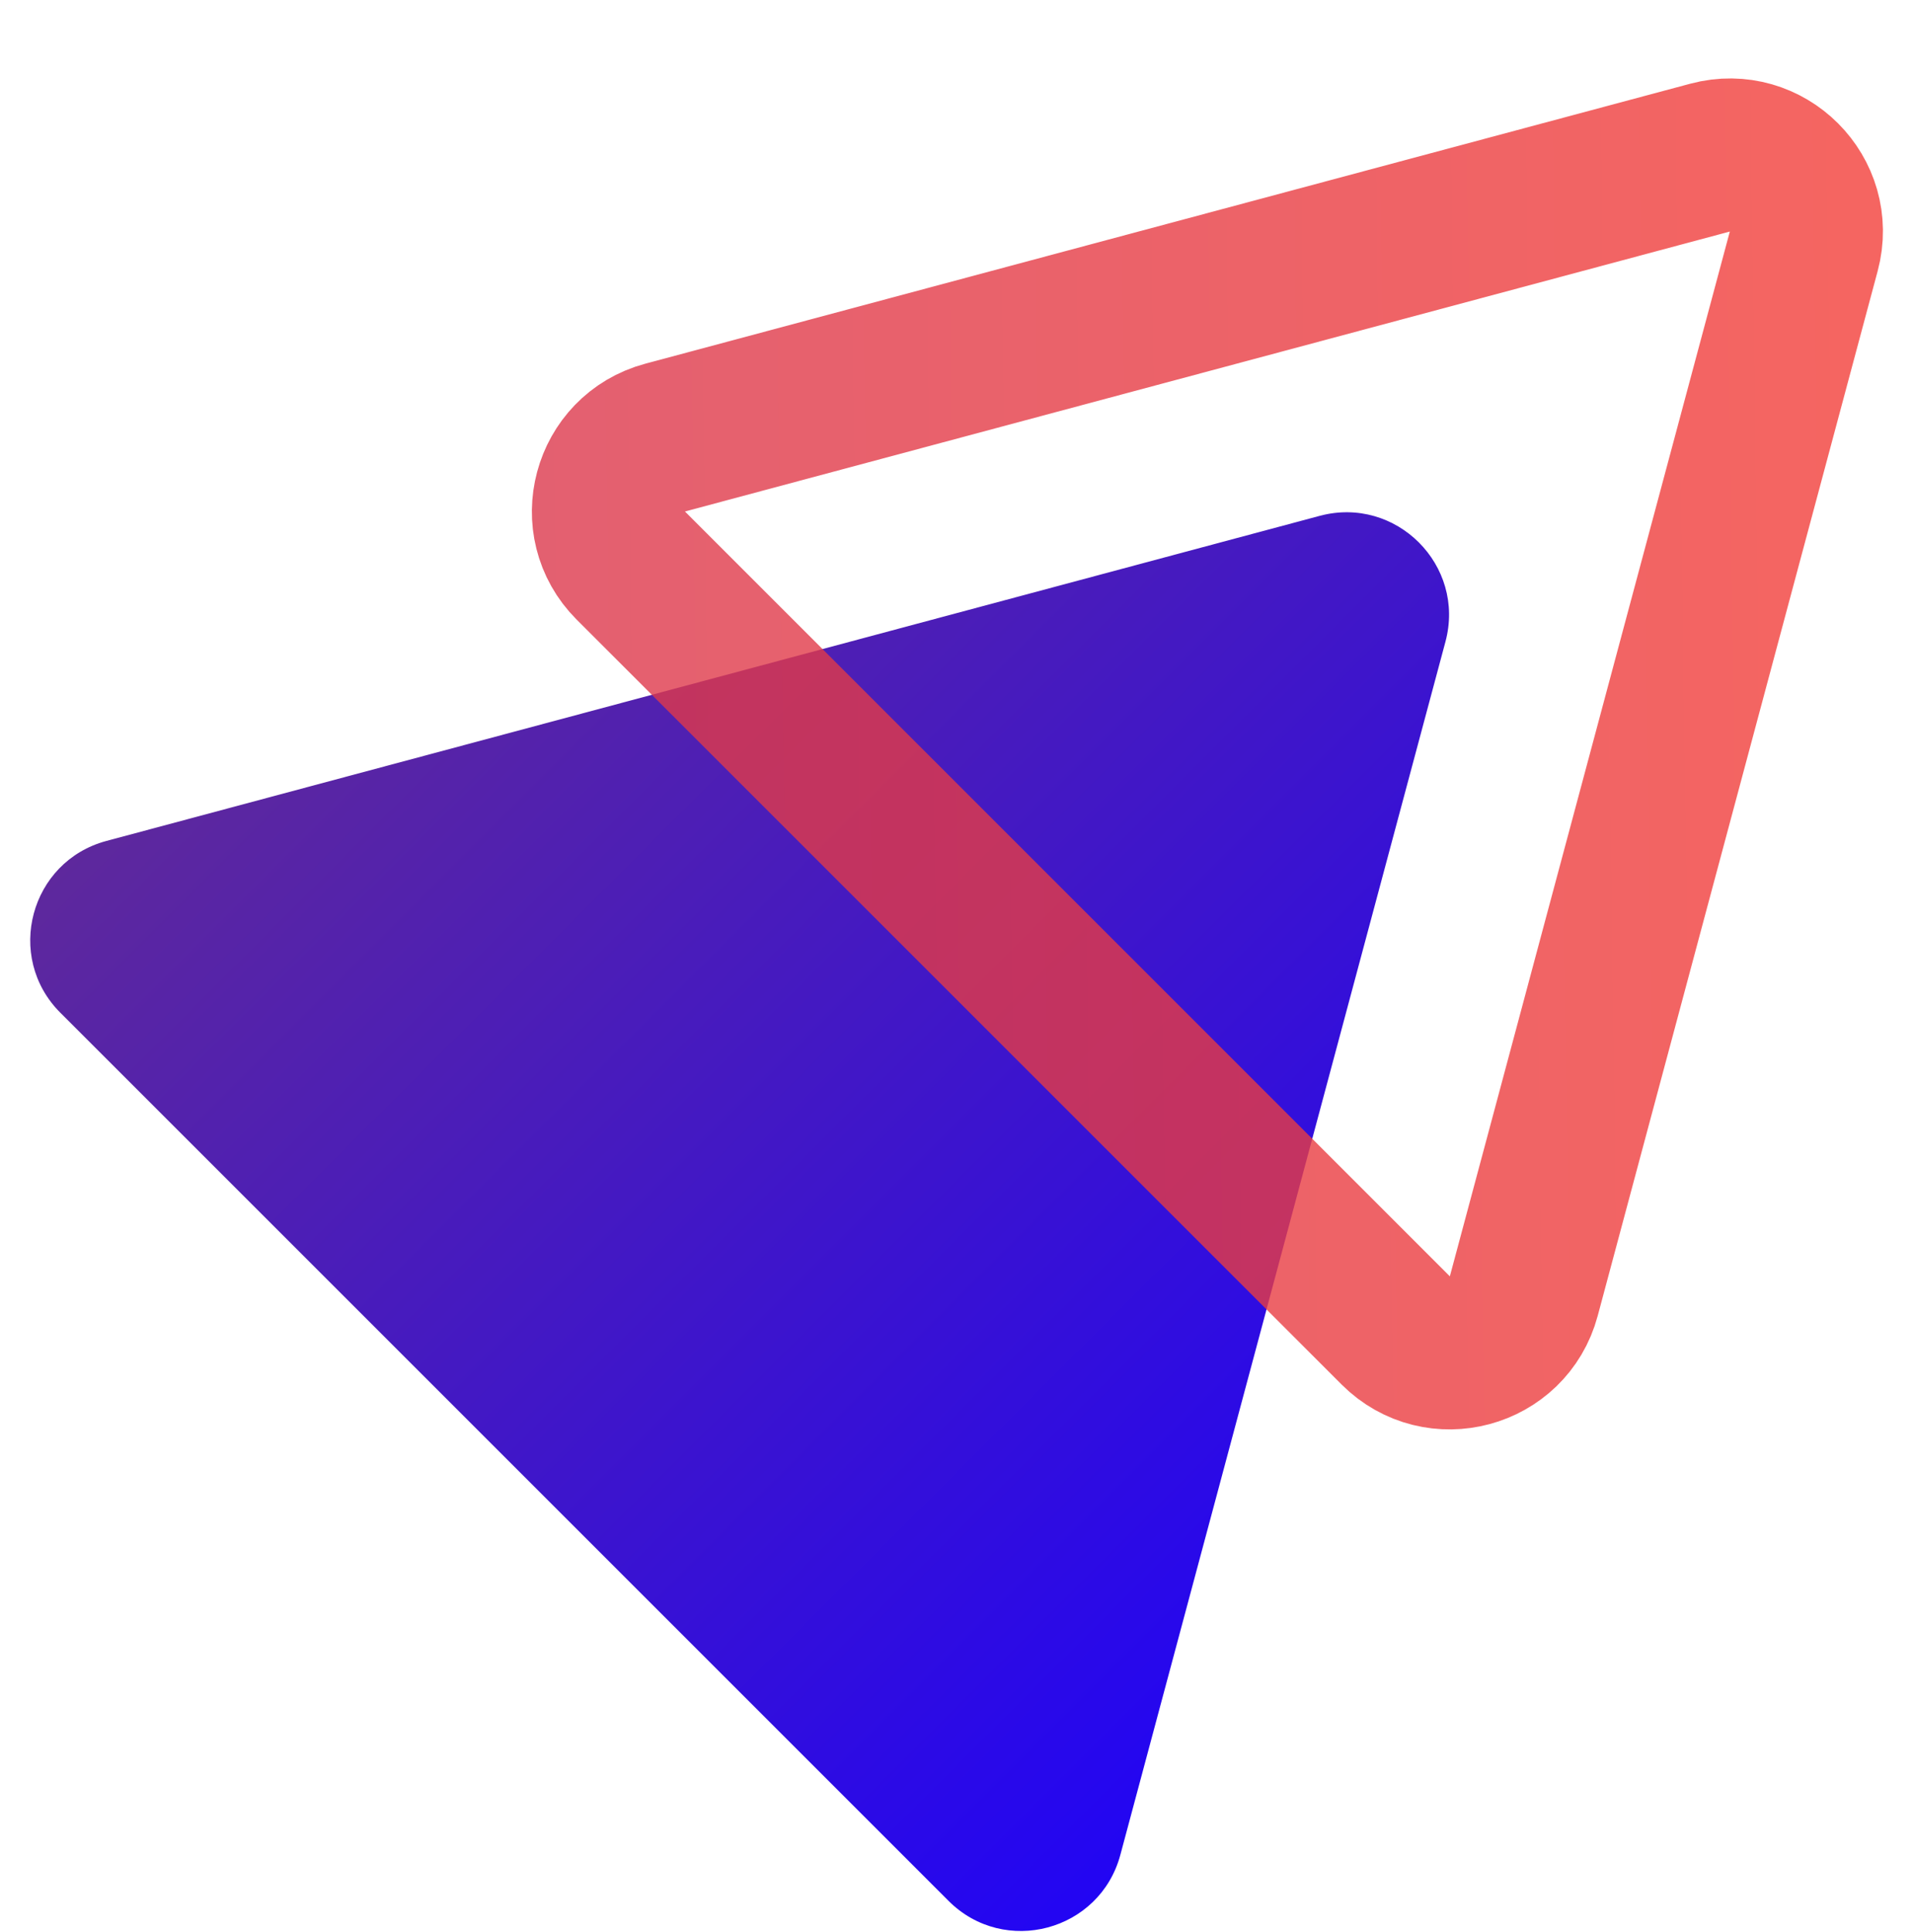
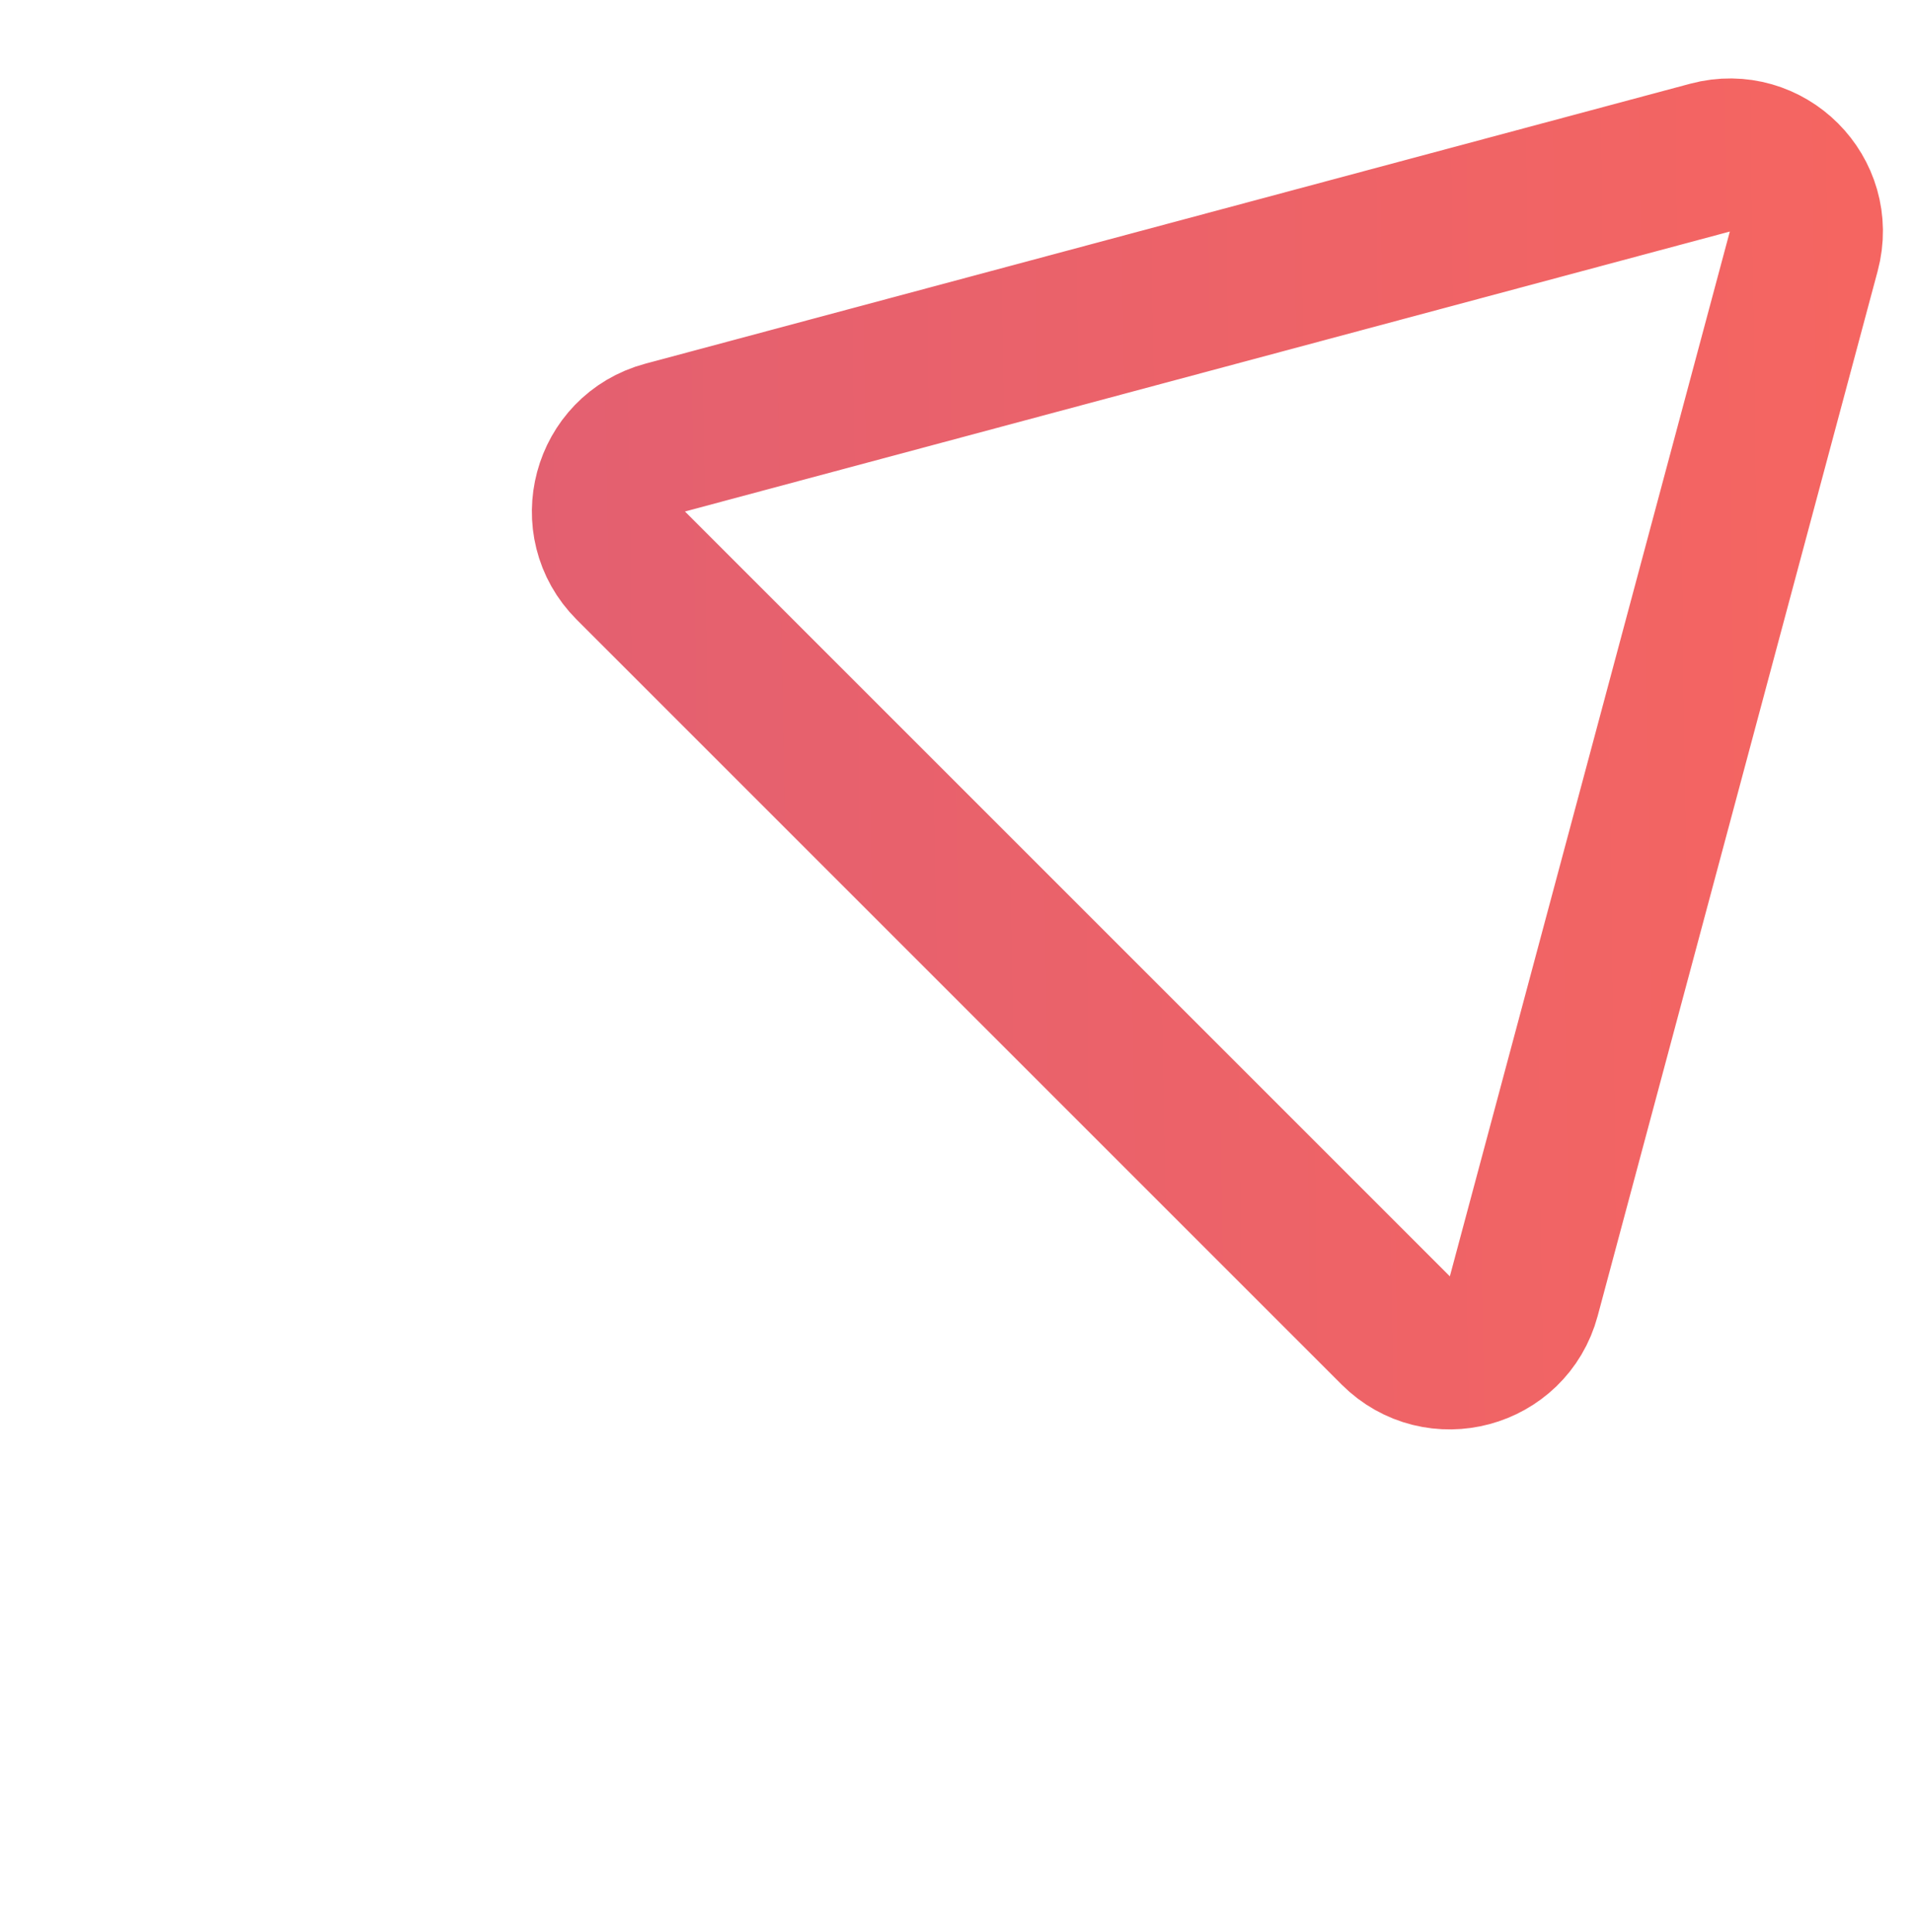
<svg xmlns="http://www.w3.org/2000/svg" width="100" height="101" viewBox="0 0 100 101" fill="none">
-   <path d="M68.983 26.968C72.976 25.898 76.629 29.552 75.56 33.544L58.566 96.965C57.496 100.958 52.506 102.295 49.583 99.372L3.156 52.945C0.233 50.022 1.57 45.032 5.563 43.962L68.983 26.968Z" fill="url(#paint0_linear_1400_7479)" />
  <path opacity="0.8" d="M89.389 8.241C92.364 7.444 95.085 10.166 94.288 13.14L79.653 67.759C78.856 70.733 75.138 71.729 72.961 69.552L32.977 29.568C30.8 27.391 31.796 23.673 34.77 22.876L89.389 8.241Z" stroke="url(#paint1_linear_1400_7479)" stroke-width="8" />
  <defs>
    <linearGradient id="paint0_linear_1400_7479" x1="9.17" y1="24.561" x2="77.967" y2="93.358" gradientUnits="userSpaceOnUse">
      <stop stop-color="#662D91" />
      <stop offset="1" stop-color="#1A00FF" />
    </linearGradient>
    <linearGradient id="paint1_linear_1400_7479" x1="5.201" y1="36.299" x2="124.485" y2="34.635" gradientUnits="userSpaceOnUse">
      <stop stop-color="#D53653" />
      <stop offset="1" stop-color="#FB4132" />
    </linearGradient>
  </defs>
</svg>